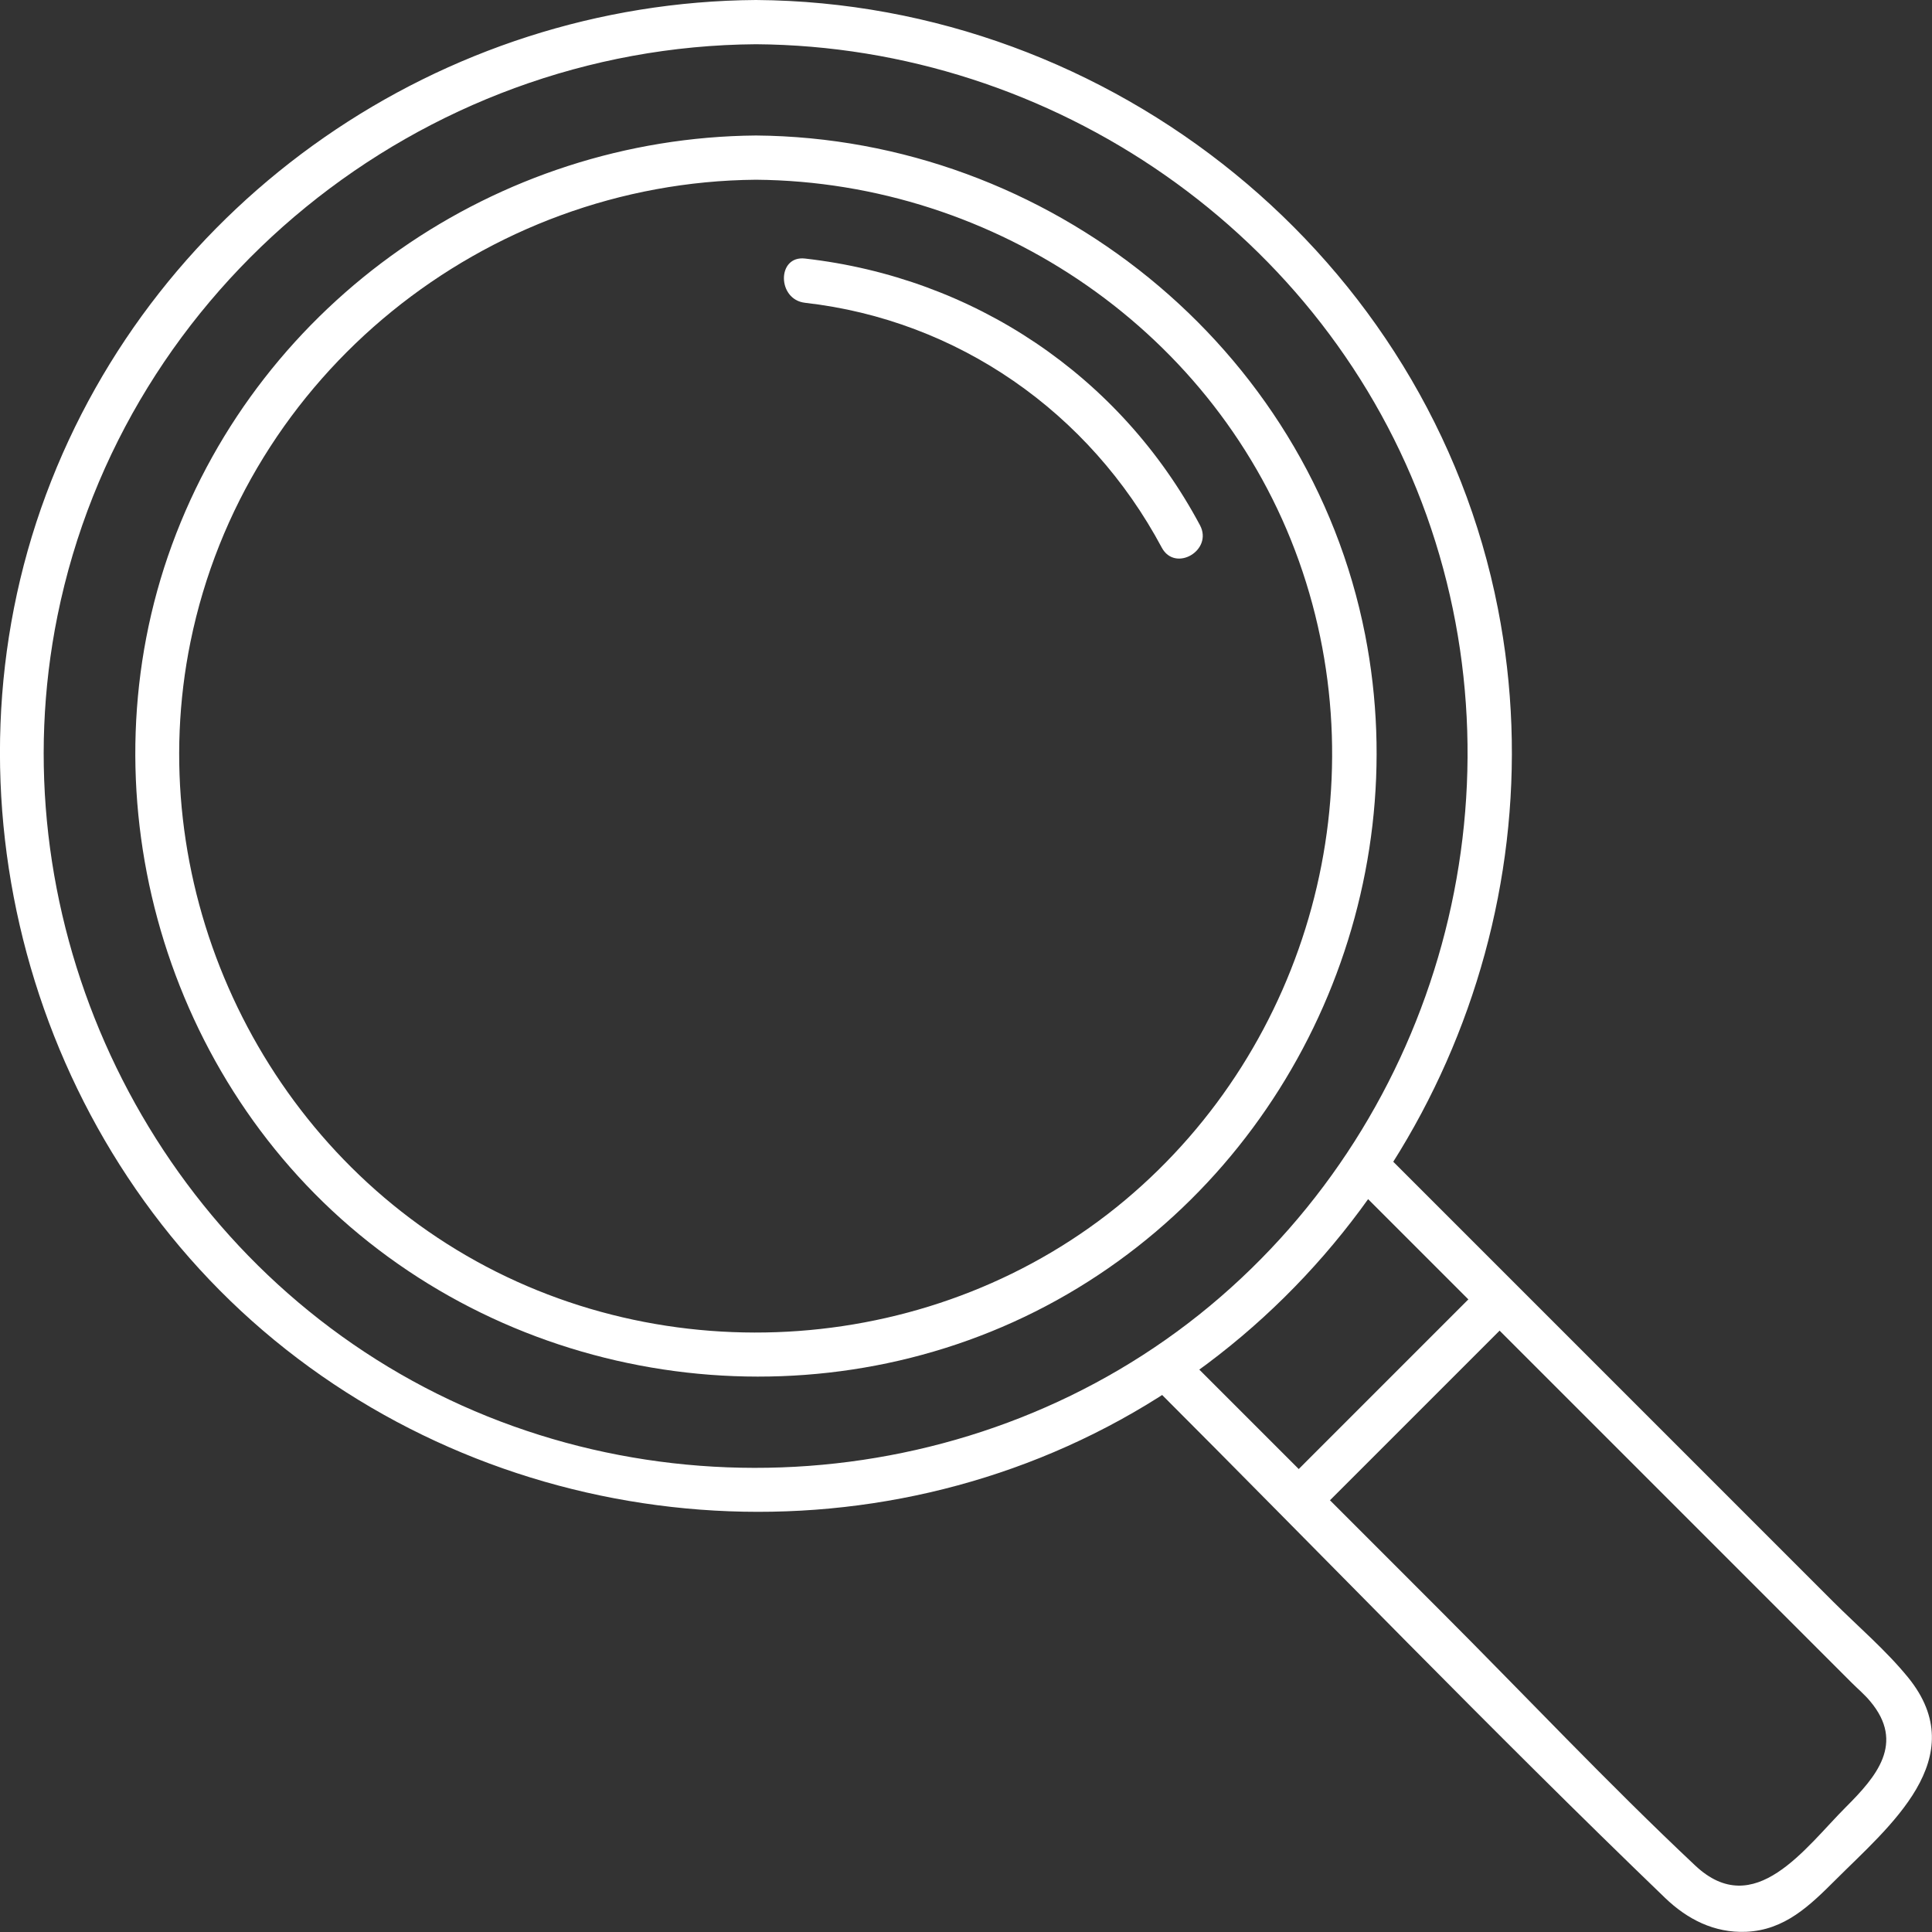
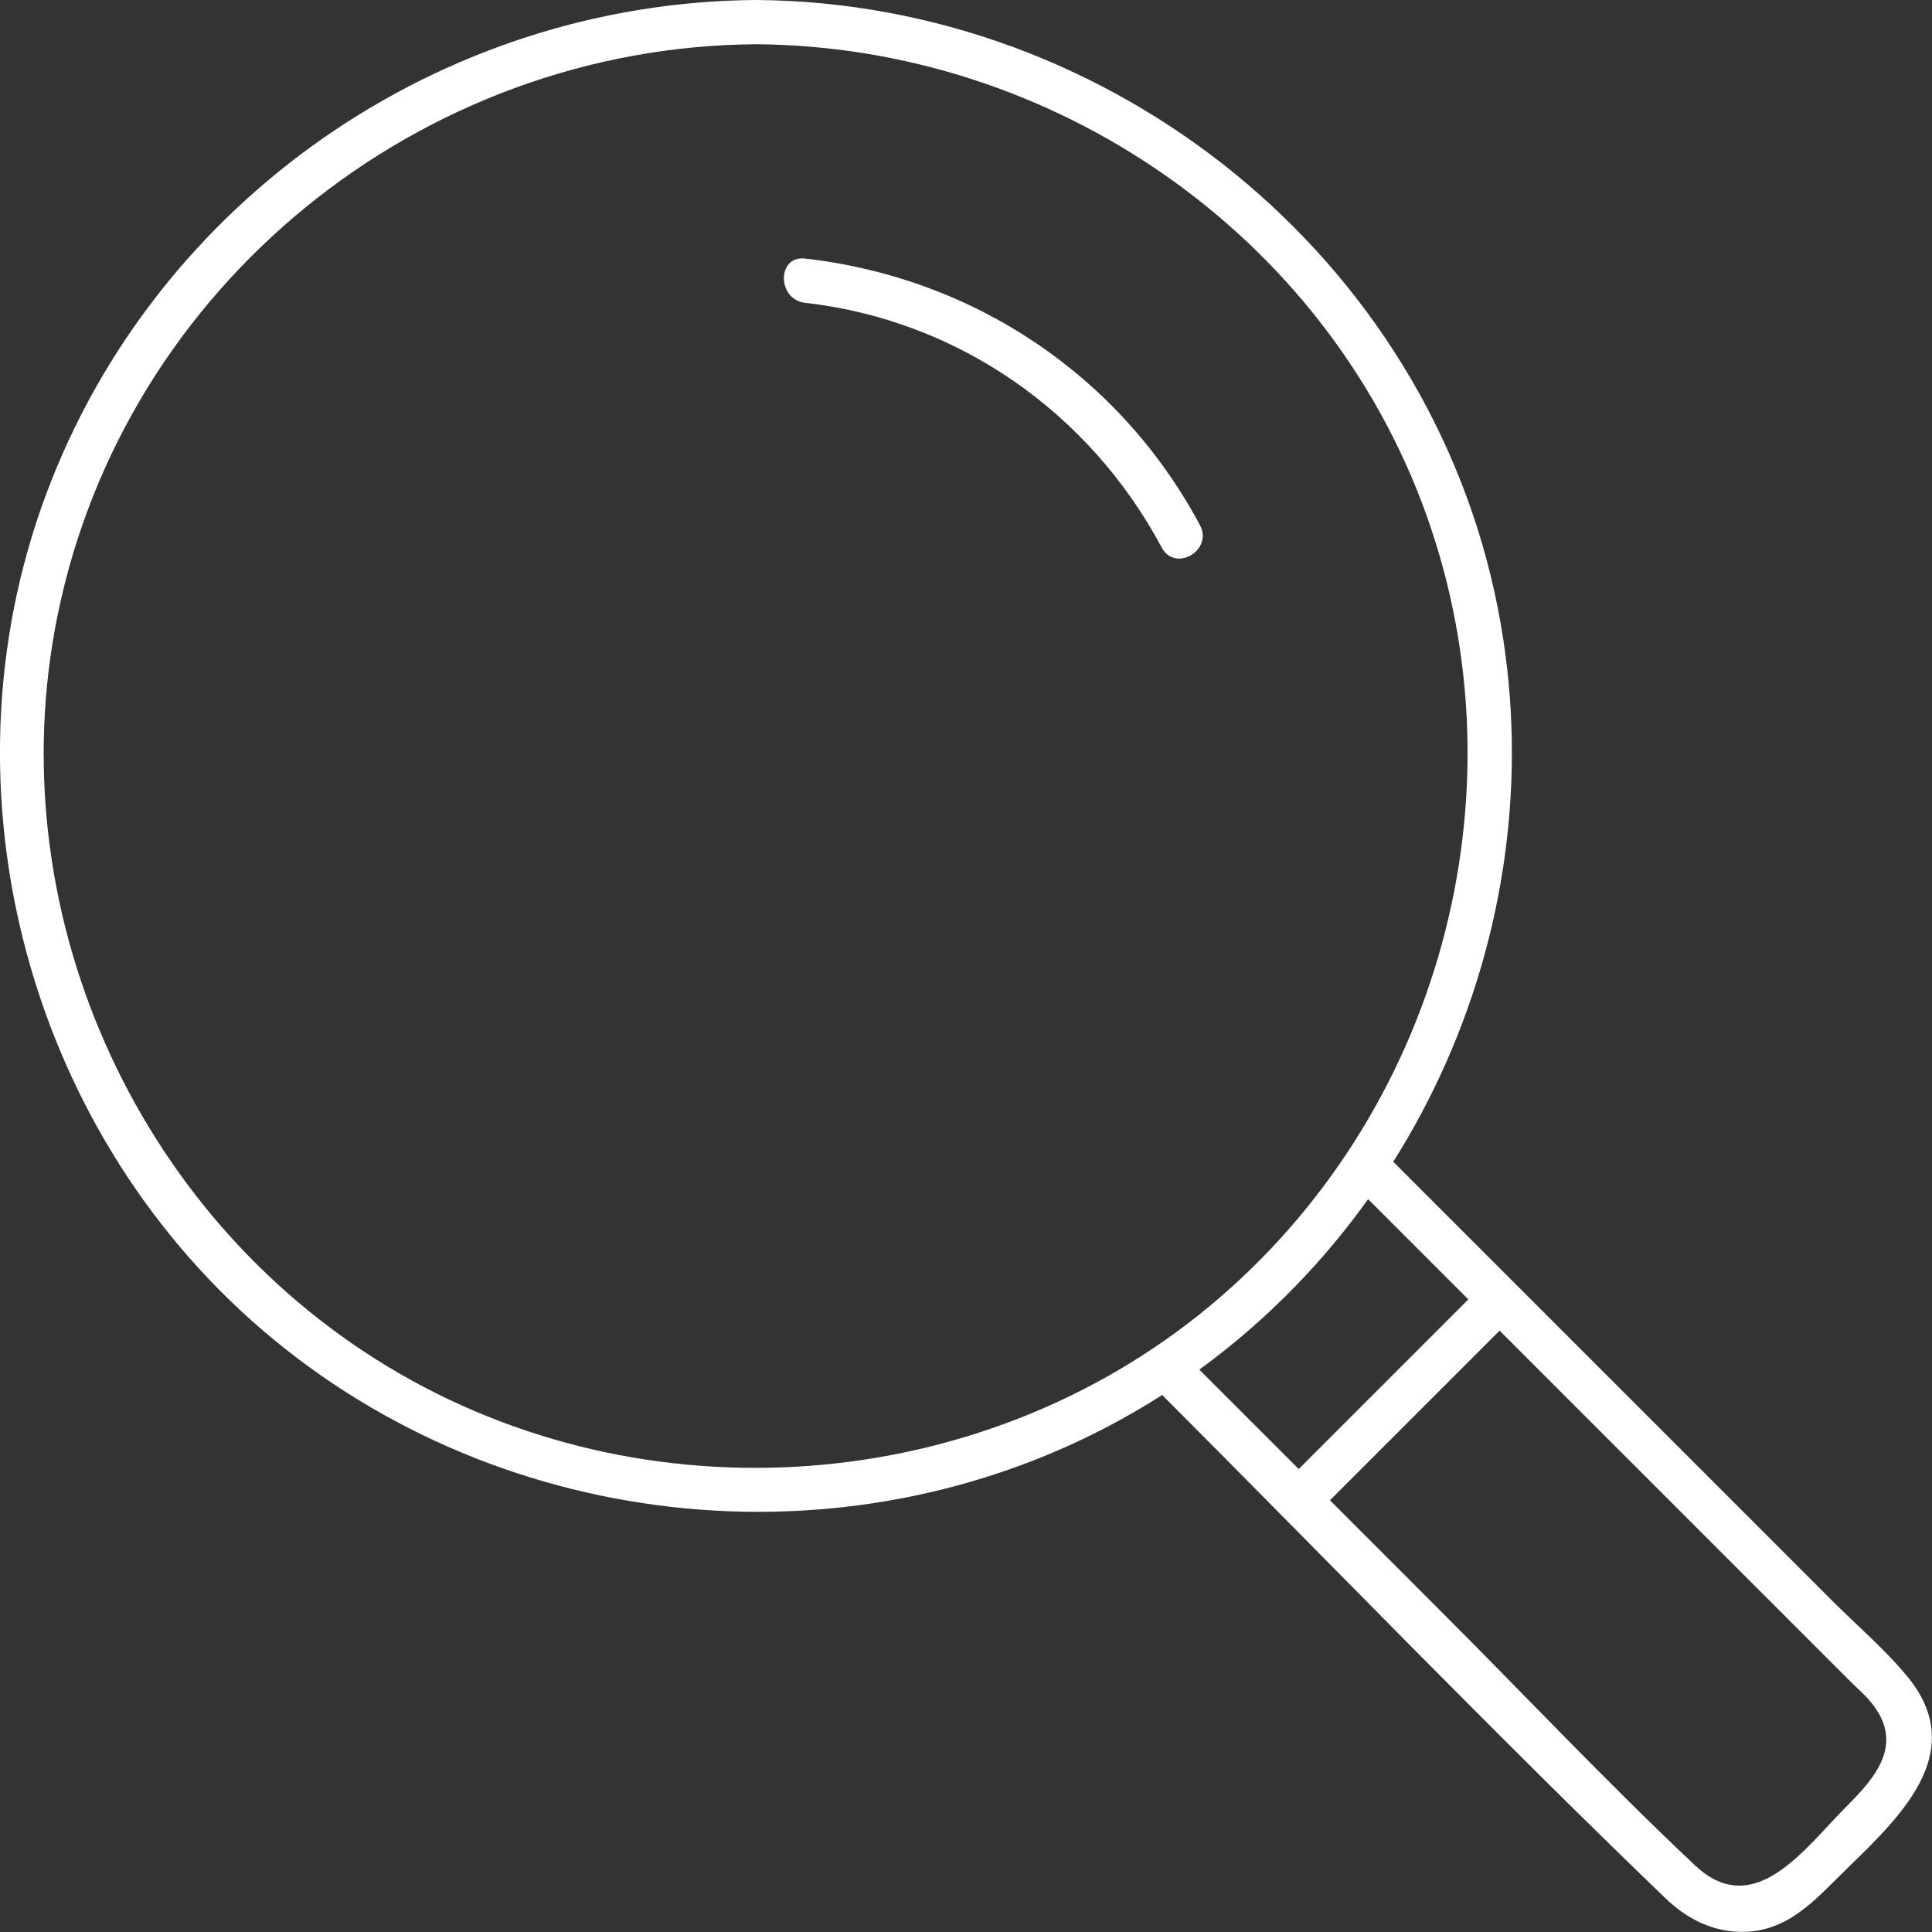
<svg xmlns="http://www.w3.org/2000/svg" width="68" height="68" viewBox="0 0 68 68" fill="none">
  <rect x="0" y="0" width="68" height="68" fill="#333333" stroke="none" />
  <g clip-path="url(#clip0_770_4768)">
    <path d="M26.609 1.557C37.063 1.631 46.674 8.239 50.211 18.142C53.739 28.023 50.645 39.261 42.585 45.963C34.494 52.689 22.658 53.54 13.662 48.109C4.694 42.698 -0.061 31.947 2.024 21.67C4.381 10.048 14.796 1.638 26.609 1.557C27.611 1.55 27.611 -0.007 26.609 -8.79076e-06C15.546 0.077 5.491 7.008 1.621 17.403C-2.28 27.878 1.029 40.082 9.661 47.171C18.283 54.253 30.765 55.231 40.339 49.451C49.872 43.693 54.862 32.35 52.723 21.428C50.306 9.056 39.131 0.087 26.609 -8.79076e-06C25.607 -0.007 25.607 1.55 26.609 1.557Z" fill="white" />
-     <path d="M26.609 6.326C35.069 6.396 42.861 11.723 45.719 19.75C48.564 27.74 46.092 36.796 39.599 42.241C33.032 47.746 23.381 48.432 16.07 43.989C8.834 39.594 5.01 30.894 6.705 22.588C8.625 13.176 17.055 6.406 26.609 6.326C27.611 6.315 27.611 4.758 26.609 4.769C17.479 4.846 9.204 10.573 6.053 19.175C2.922 27.723 5.629 37.66 12.647 43.451C19.746 49.309 30.046 50.13 37.934 45.334C45.739 40.593 49.801 31.298 48.049 22.346C46.059 12.184 36.885 4.853 26.609 4.769C25.607 4.758 25.607 6.315 26.609 6.326Z" fill="white" />
    <path d="M28.331 10.657C33.711 11.265 38.348 14.514 40.89 19.273C41.361 20.157 42.706 19.37 42.235 18.485C39.417 13.209 34.259 9.772 28.334 9.1C27.339 8.986 27.349 10.546 28.334 10.657H28.331Z" fill="white" />
    <path d="M47.629 41.682C53.477 47.53 59.324 53.378 65.169 59.223C65.384 59.438 65.629 59.643 65.824 59.879C67.065 61.355 66.033 62.539 64.967 63.605C63.538 65.034 61.752 67.623 59.664 65.659C56.577 62.757 53.658 59.653 50.665 56.66C47.673 53.668 44.66 50.654 41.657 47.651C40.947 46.942 39.848 48.041 40.557 48.751C46.57 54.764 52.478 60.901 58.601 66.796C59.388 67.553 60.333 68.037 61.453 67.993C62.818 67.936 63.699 67.069 64.6 66.171C66.473 64.297 69.466 61.88 67.159 59.041C66.376 58.08 65.391 57.242 64.516 56.368C62.593 54.444 60.666 52.517 58.743 50.594C55.404 47.255 52.068 43.919 48.728 40.579C48.019 39.87 46.919 40.969 47.629 41.679V41.682Z" fill="white" />
    <path d="M46.26 53.355C48.617 50.998 50.975 48.64 53.332 46.283C54.041 45.573 52.942 44.474 52.232 45.183C49.875 47.541 47.518 49.898 45.161 52.255C44.451 52.965 45.551 54.064 46.26 53.355Z" fill="white" />
  </g>
  <defs>
    <clipPath id="clip0_770_4768">
      <rect width="68" height="68" fill="white" />
    </clipPath>
  </defs>
</svg>